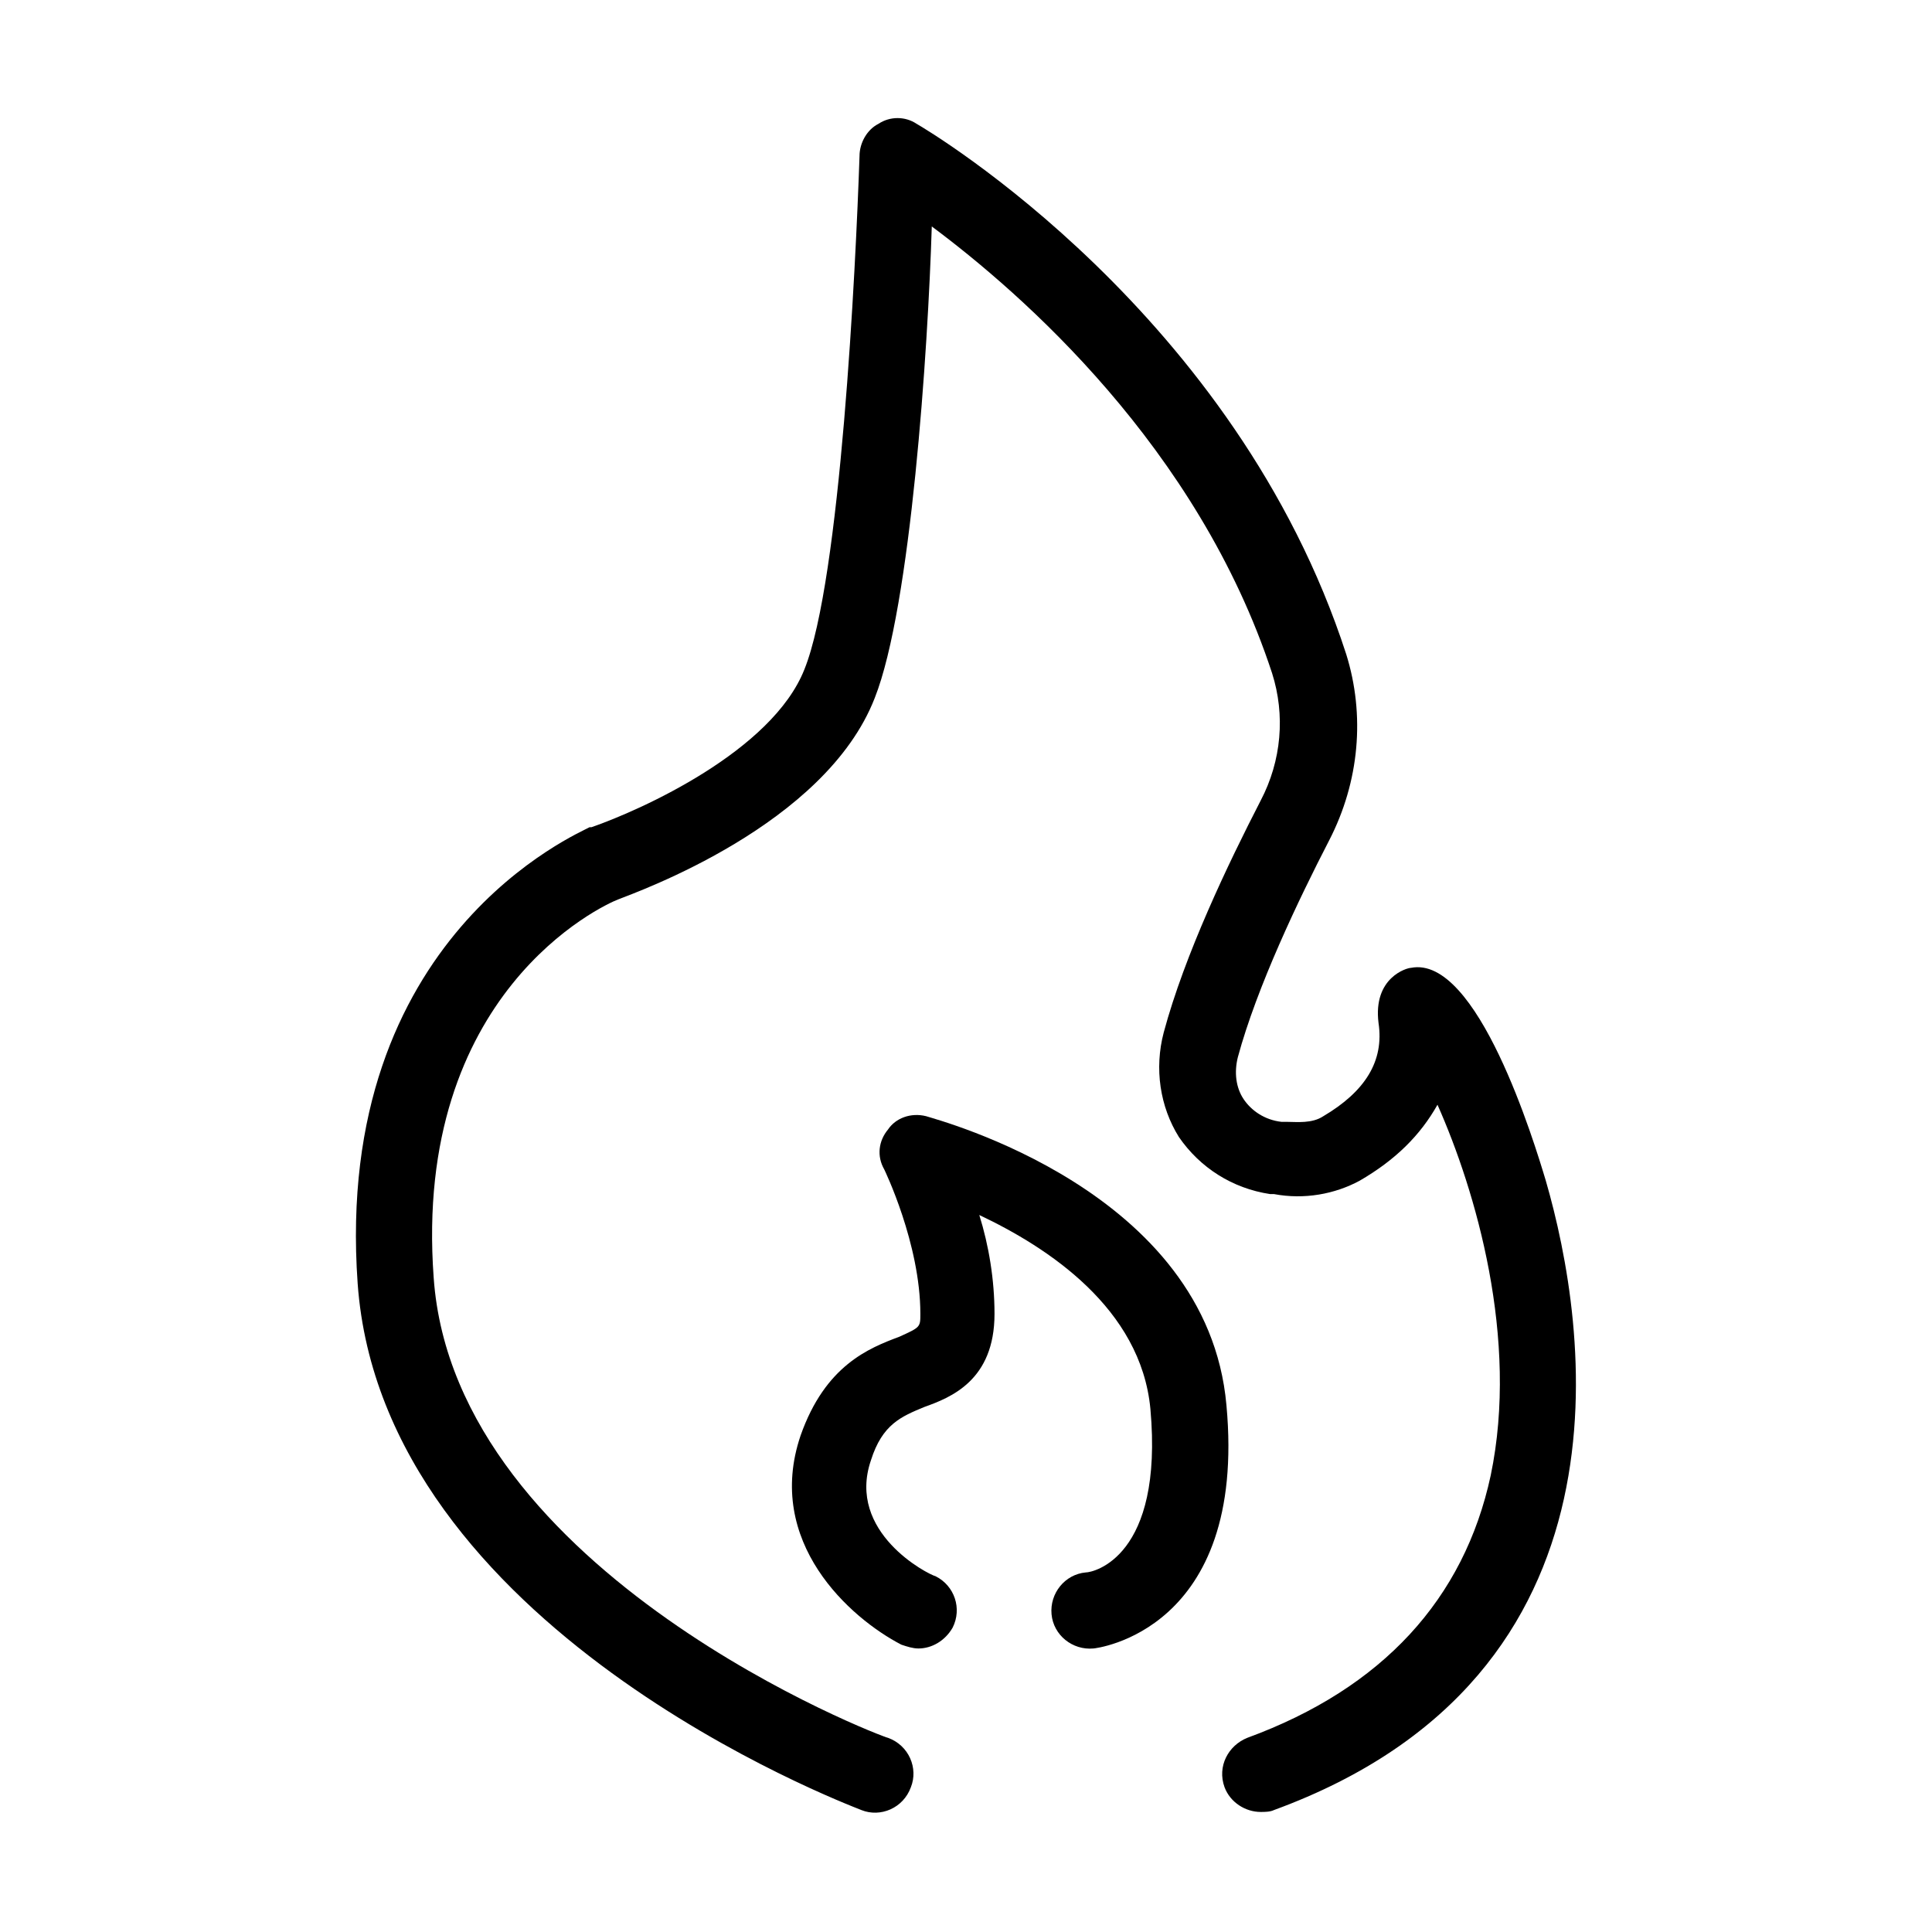
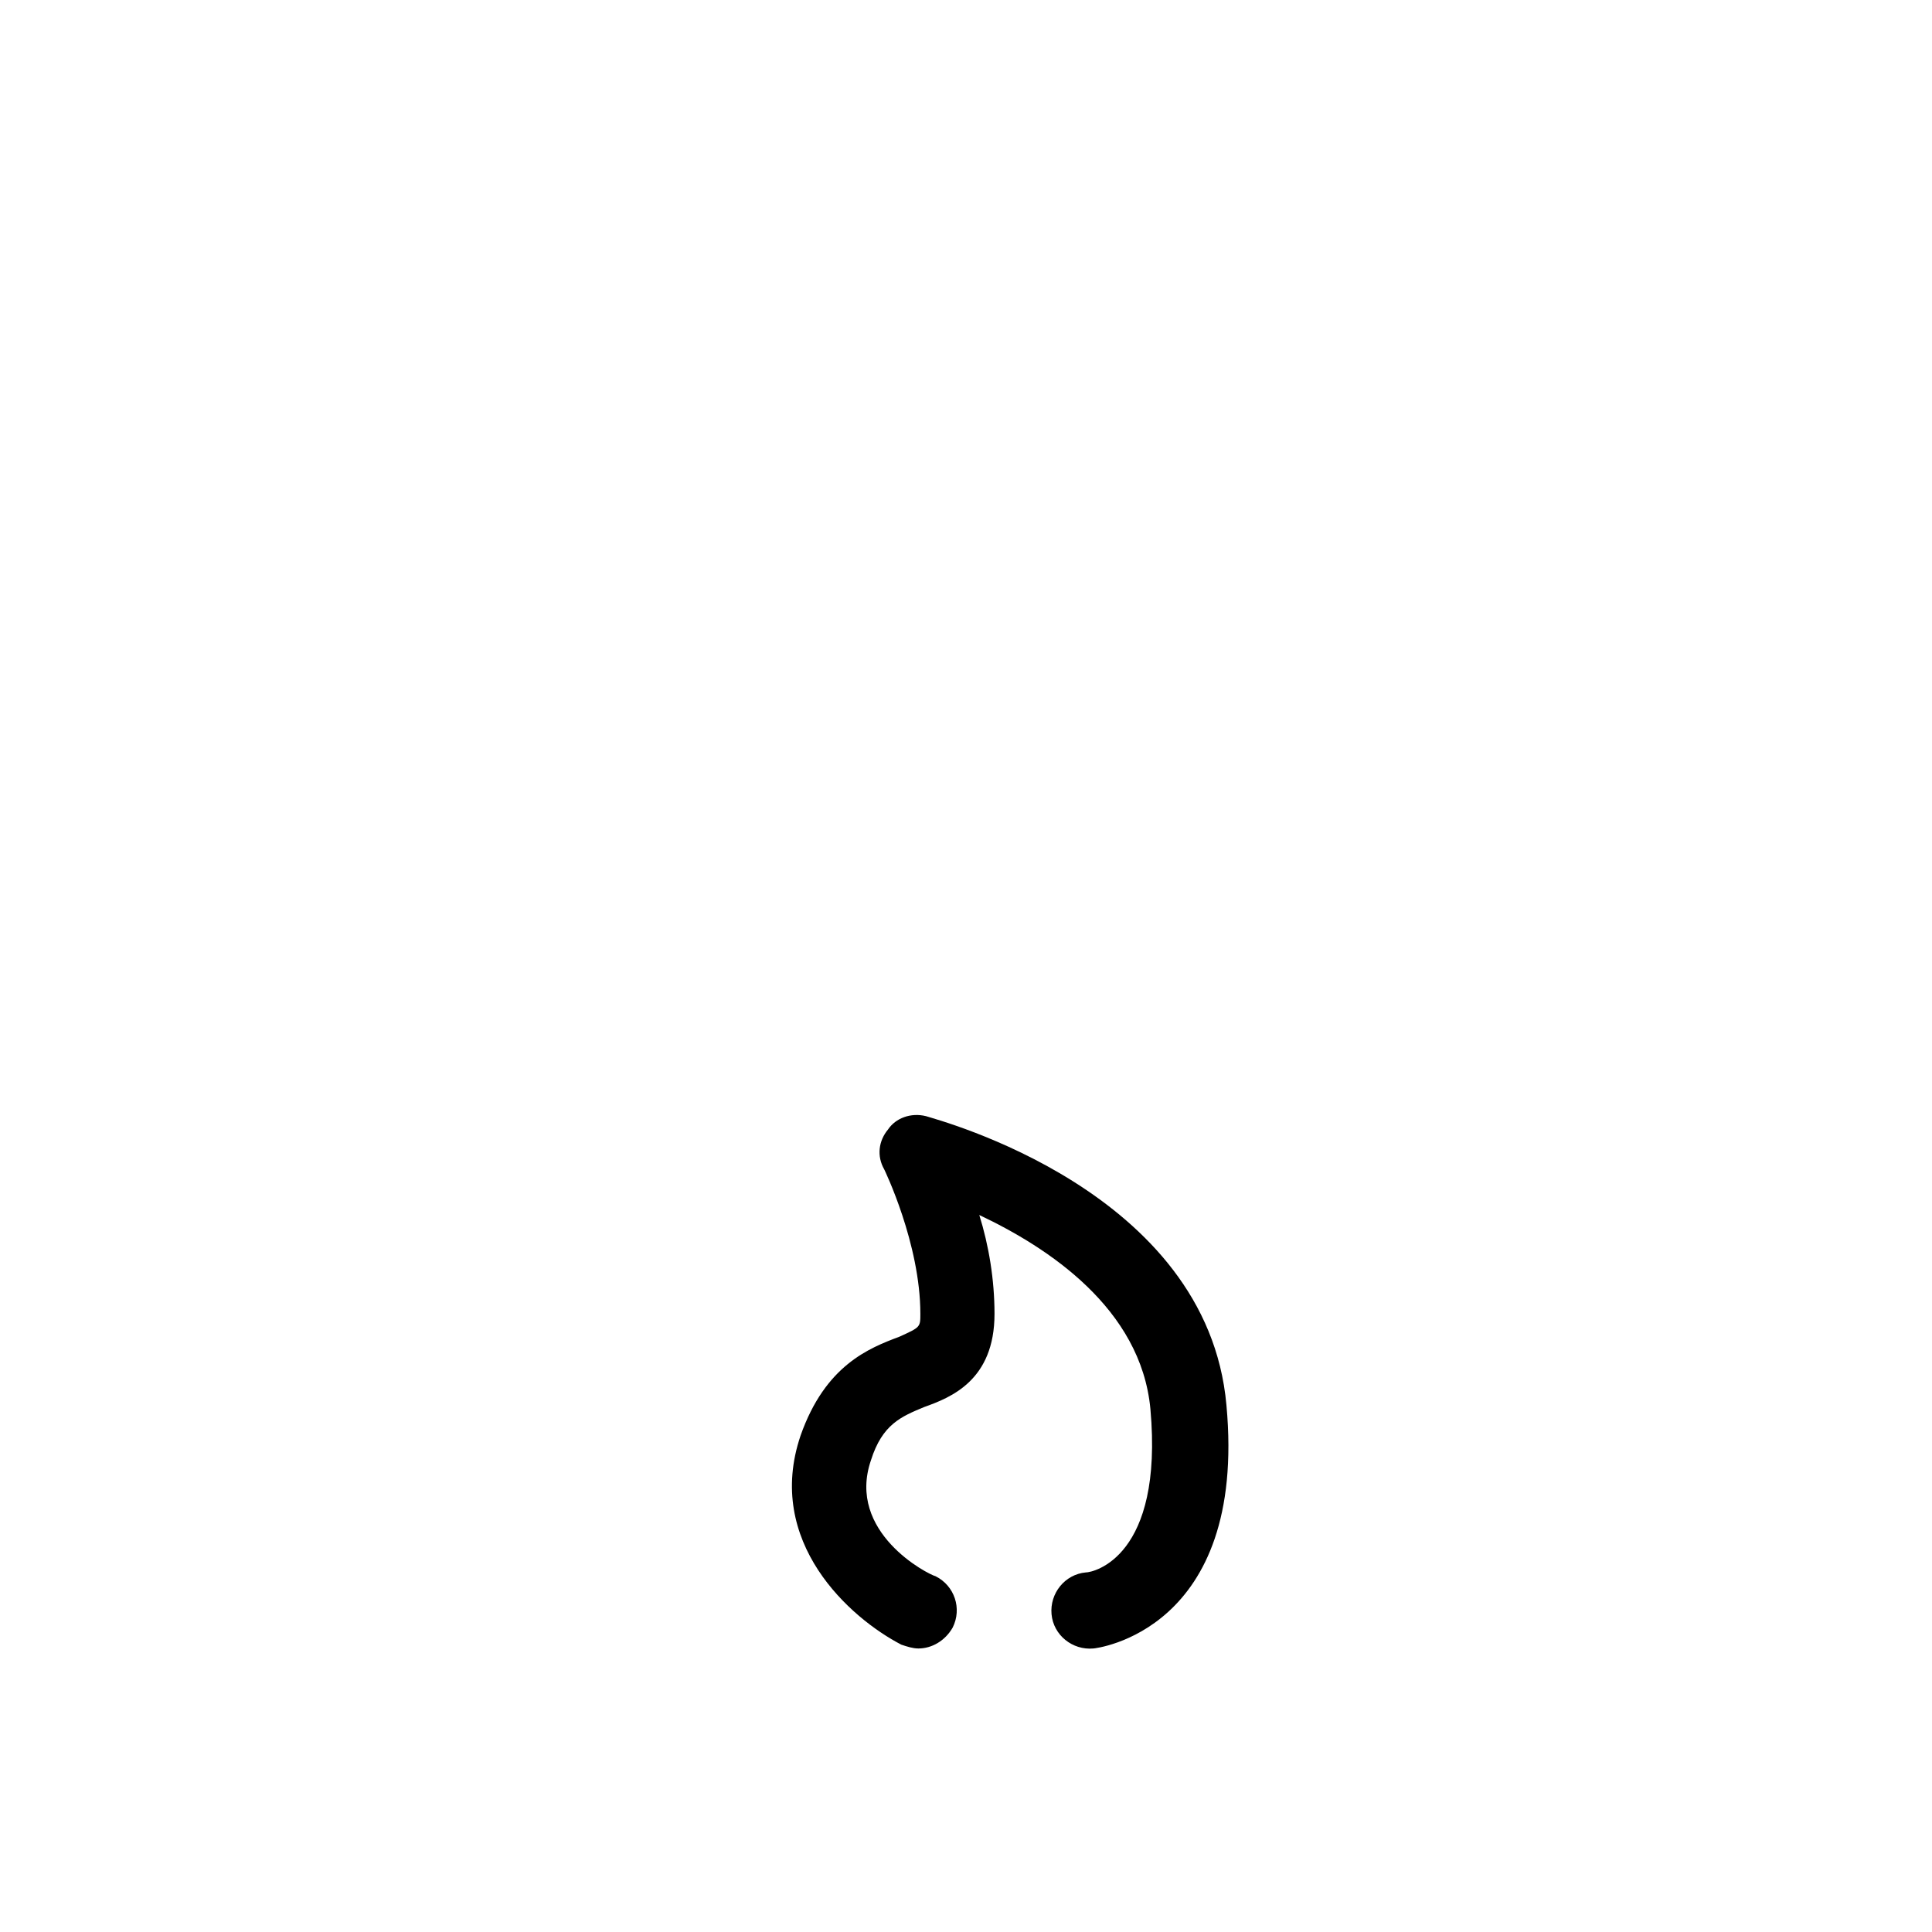
<svg xmlns="http://www.w3.org/2000/svg" fill="#000000" width="800px" height="800px" version="1.1" viewBox="144 144 512 512">
  <g>
-     <path d="m372.29 623.69c5.039 2.016 11.082-0.504 13.098-6.047 2.016-5.039-0.504-11.082-6.047-13.098-1.004 0-114.87-43.328-120.41-121.92-5.543-75.57 44.84-98.746 48.871-100.26 5.039-2.016 54.914-19.648 68.016-53.402 9.574-24.184 14.105-92.195 15.113-124.95 23.68 17.633 70.535 58.441 90.184 118.39 3.527 11.082 2.519 23.176-3.023 33.754-8.566 16.625-20.152 40.809-25.695 61.465-2.519 9.574-1.008 19.648 4.031 27.711 5.543 8.062 14.105 13.602 24.184 15.113h1.008c8.062 1.512 16.121 0 22.672-3.527 9.574-5.543 16.121-12.09 20.656-20.152 10.078 22.672 21.664 61.969 14.105 98.242-7.055 32.746-28.719 56.426-64.488 69.527-5.039 2.016-8.062 7.559-6.047 13.098 1.512 4.031 5.543 6.551 9.574 6.551 1.008 0 2.519 0 3.527-0.504 97.738-35.77 83.129-128.47 72.043-166.76-3.023-10.078-18.137-59.953-35.77-56.426-1.008 0-10.078 2.519-8.566 14.609 1.512 10.078-3.527 18.137-14.609 24.688-3.023 2.016-7.055 1.512-9.574 1.512h-1.512c-4.535-0.504-8.062-3.023-10.078-6.047-2.016-3.023-2.519-7.055-1.512-11.082 5.039-18.641 16.121-41.816 24.184-57.434s9.574-33.25 4.535-49.375c-29.223-90.184-110.34-138.55-113.86-140.56-3.023-2.016-7.055-2.016-10.078 0-3.023 1.512-5.039 5.039-5.039 8.566-1.008 29.727-5.039 112.35-14.609 136.03-8.566 21.664-43.328 37.281-56.426 41.816h-0.504c-2.516 1.508-68.012 28.715-61.461 120.91 6.547 91.191 128.47 137.54 133.51 139.56z" />
    <path d="m431.74 560.71c-5.543 0.504-9.574 5.543-9.07 11.082 0.504 5.543 5.543 9.574 11.082 9.07 0.504 0 40.809-4.535 35.266-64.488-5.039-56.93-76.578-75.57-79.602-76.578-4.031-1.008-8.062 0.504-10.078 3.527-2.519 3.023-3.023 7.055-1.008 10.578 0 0 9.574 19.648 9.574 38.289 0 3.527 0 3.527-5.543 6.047-8.062 3.023-19.648 7.559-26.199 26.199-9.574 28.215 13.098 48.367 26.703 55.418 1.512 0.504 3.023 1.008 4.535 1.008 3.527 0 7.055-2.016 9.07-5.543 2.519-5.039 0.504-11.082-4.535-13.602-2.012-0.504-23.676-11.59-17.125-30.734 3.023-9.574 8.062-11.586 14.105-14.105 7.055-2.519 18.641-7.055 18.641-24.688 0-9.07-1.512-18.137-4.031-26.199 18.137 8.566 42.824 24.688 45.344 51.387 3.527 39.301-15.113 43.332-17.129 43.332z" />
  </g>
</svg>